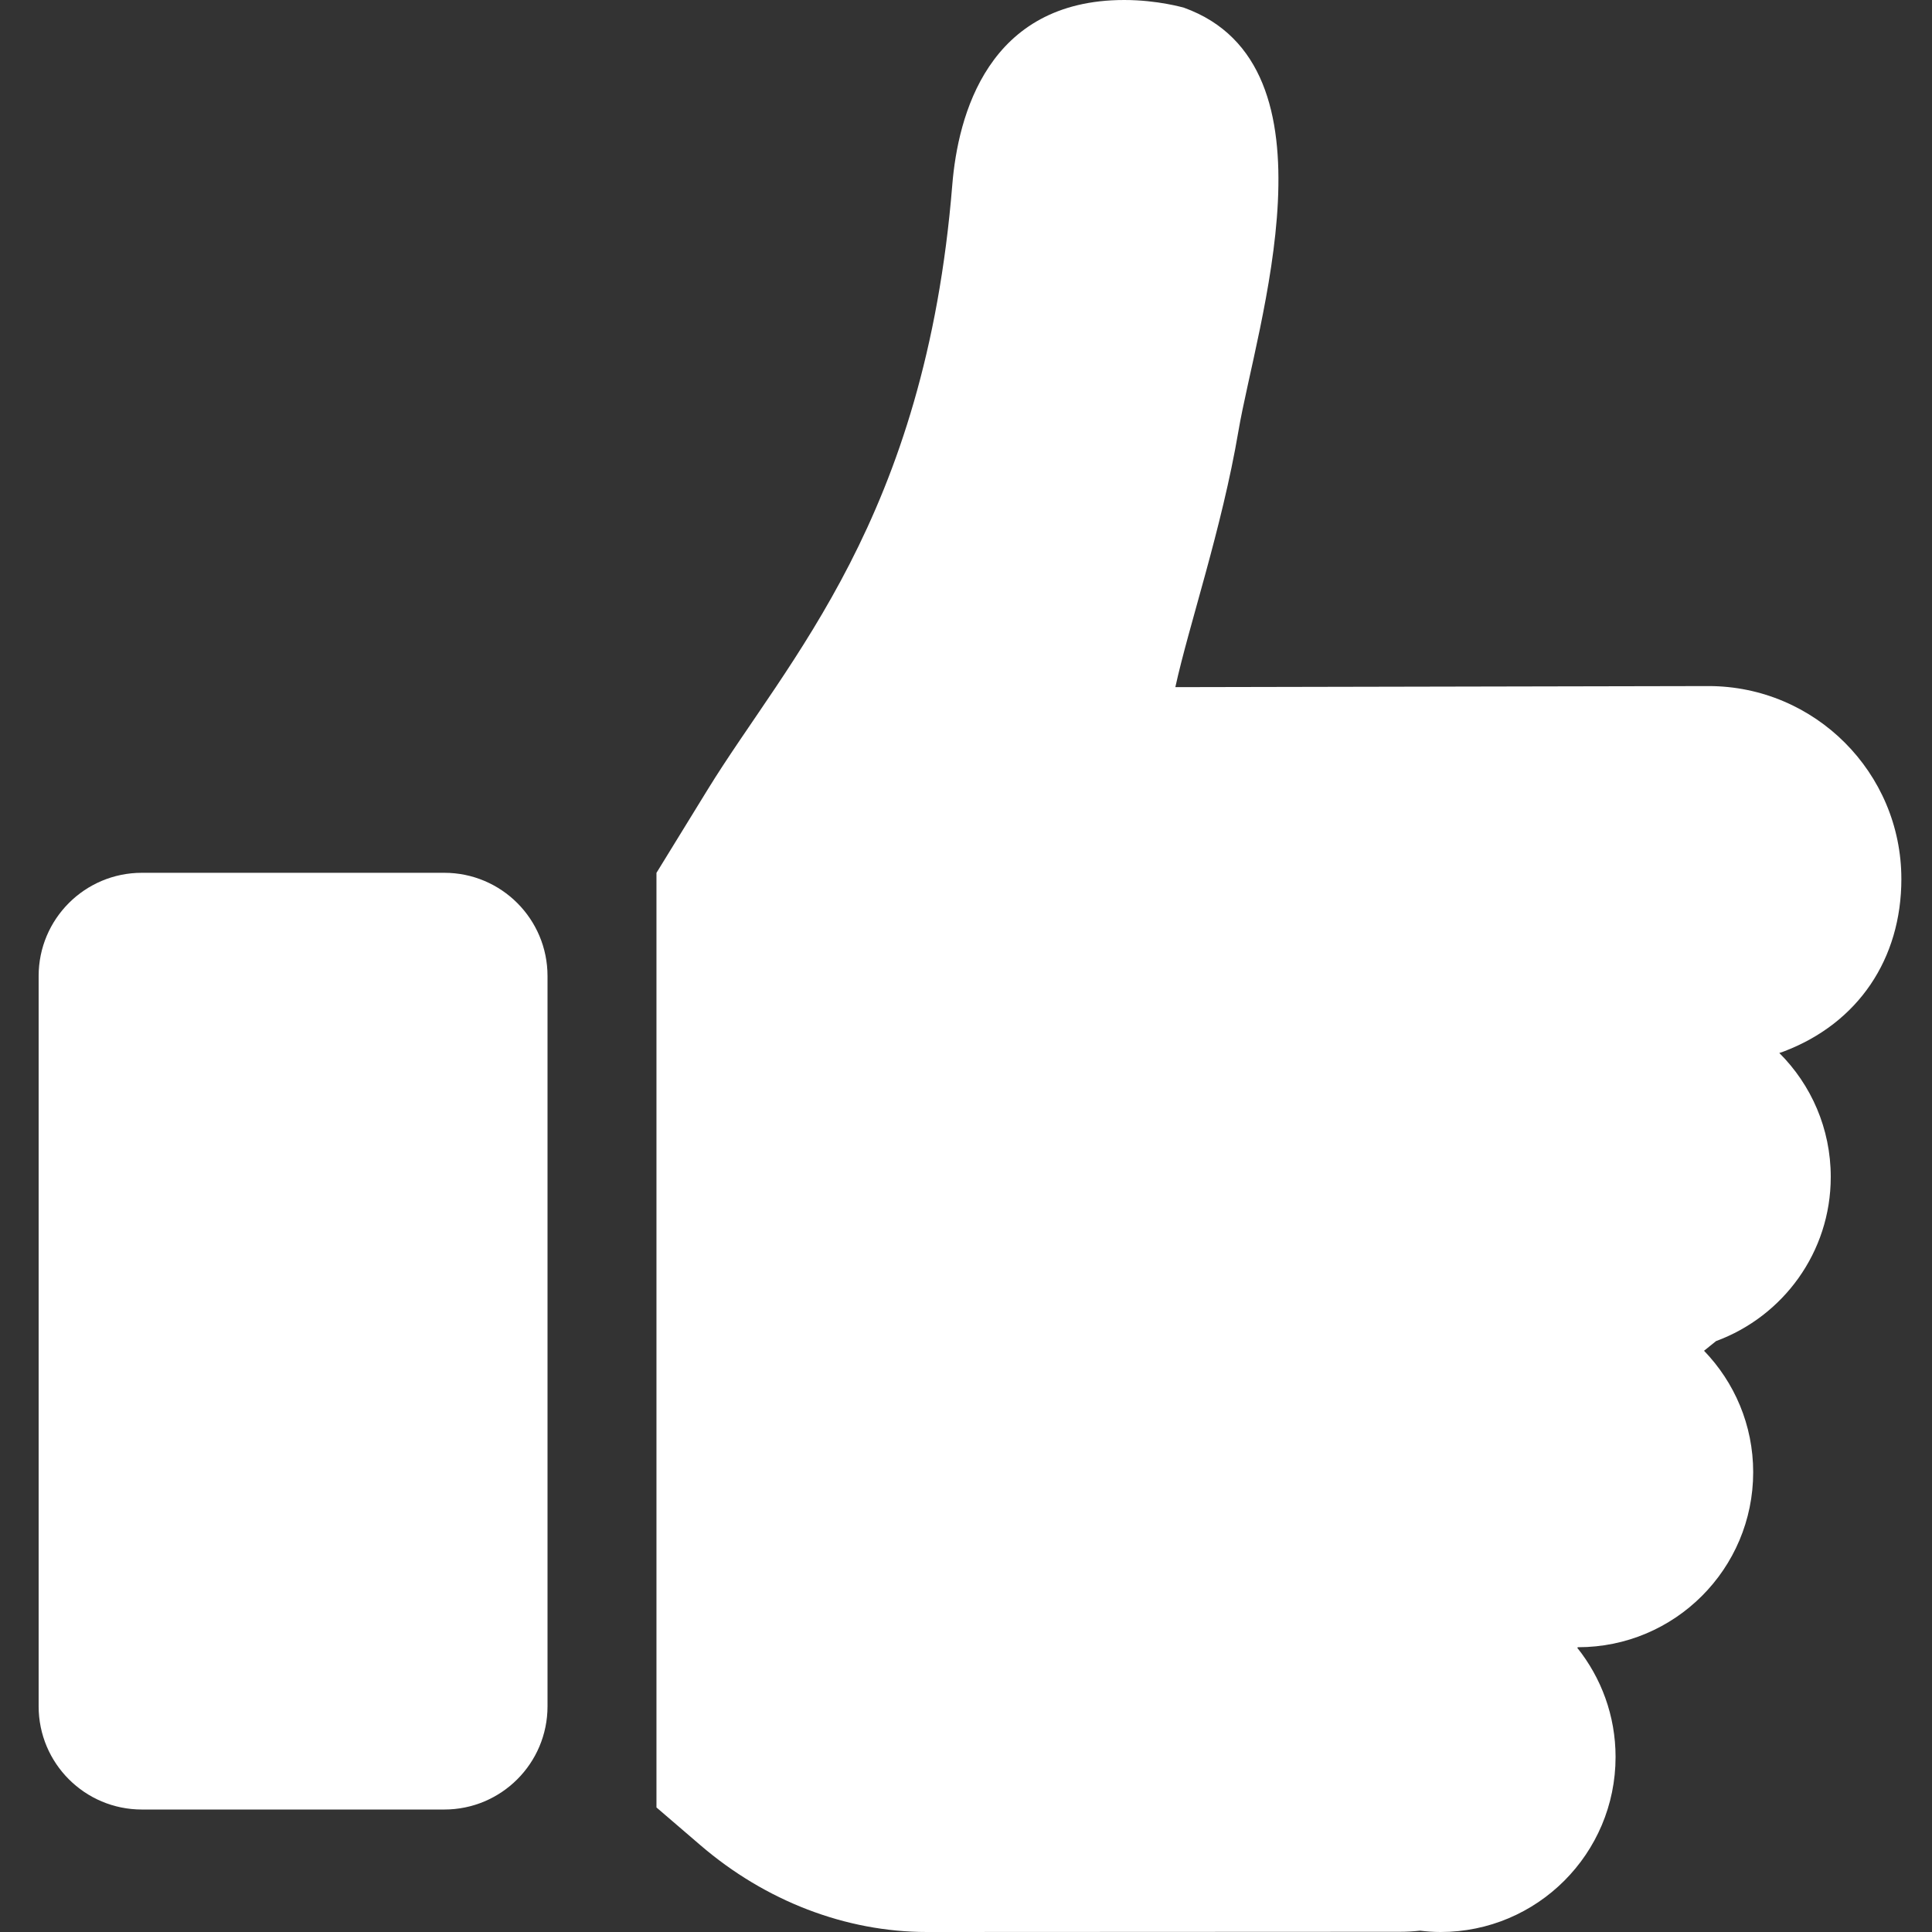
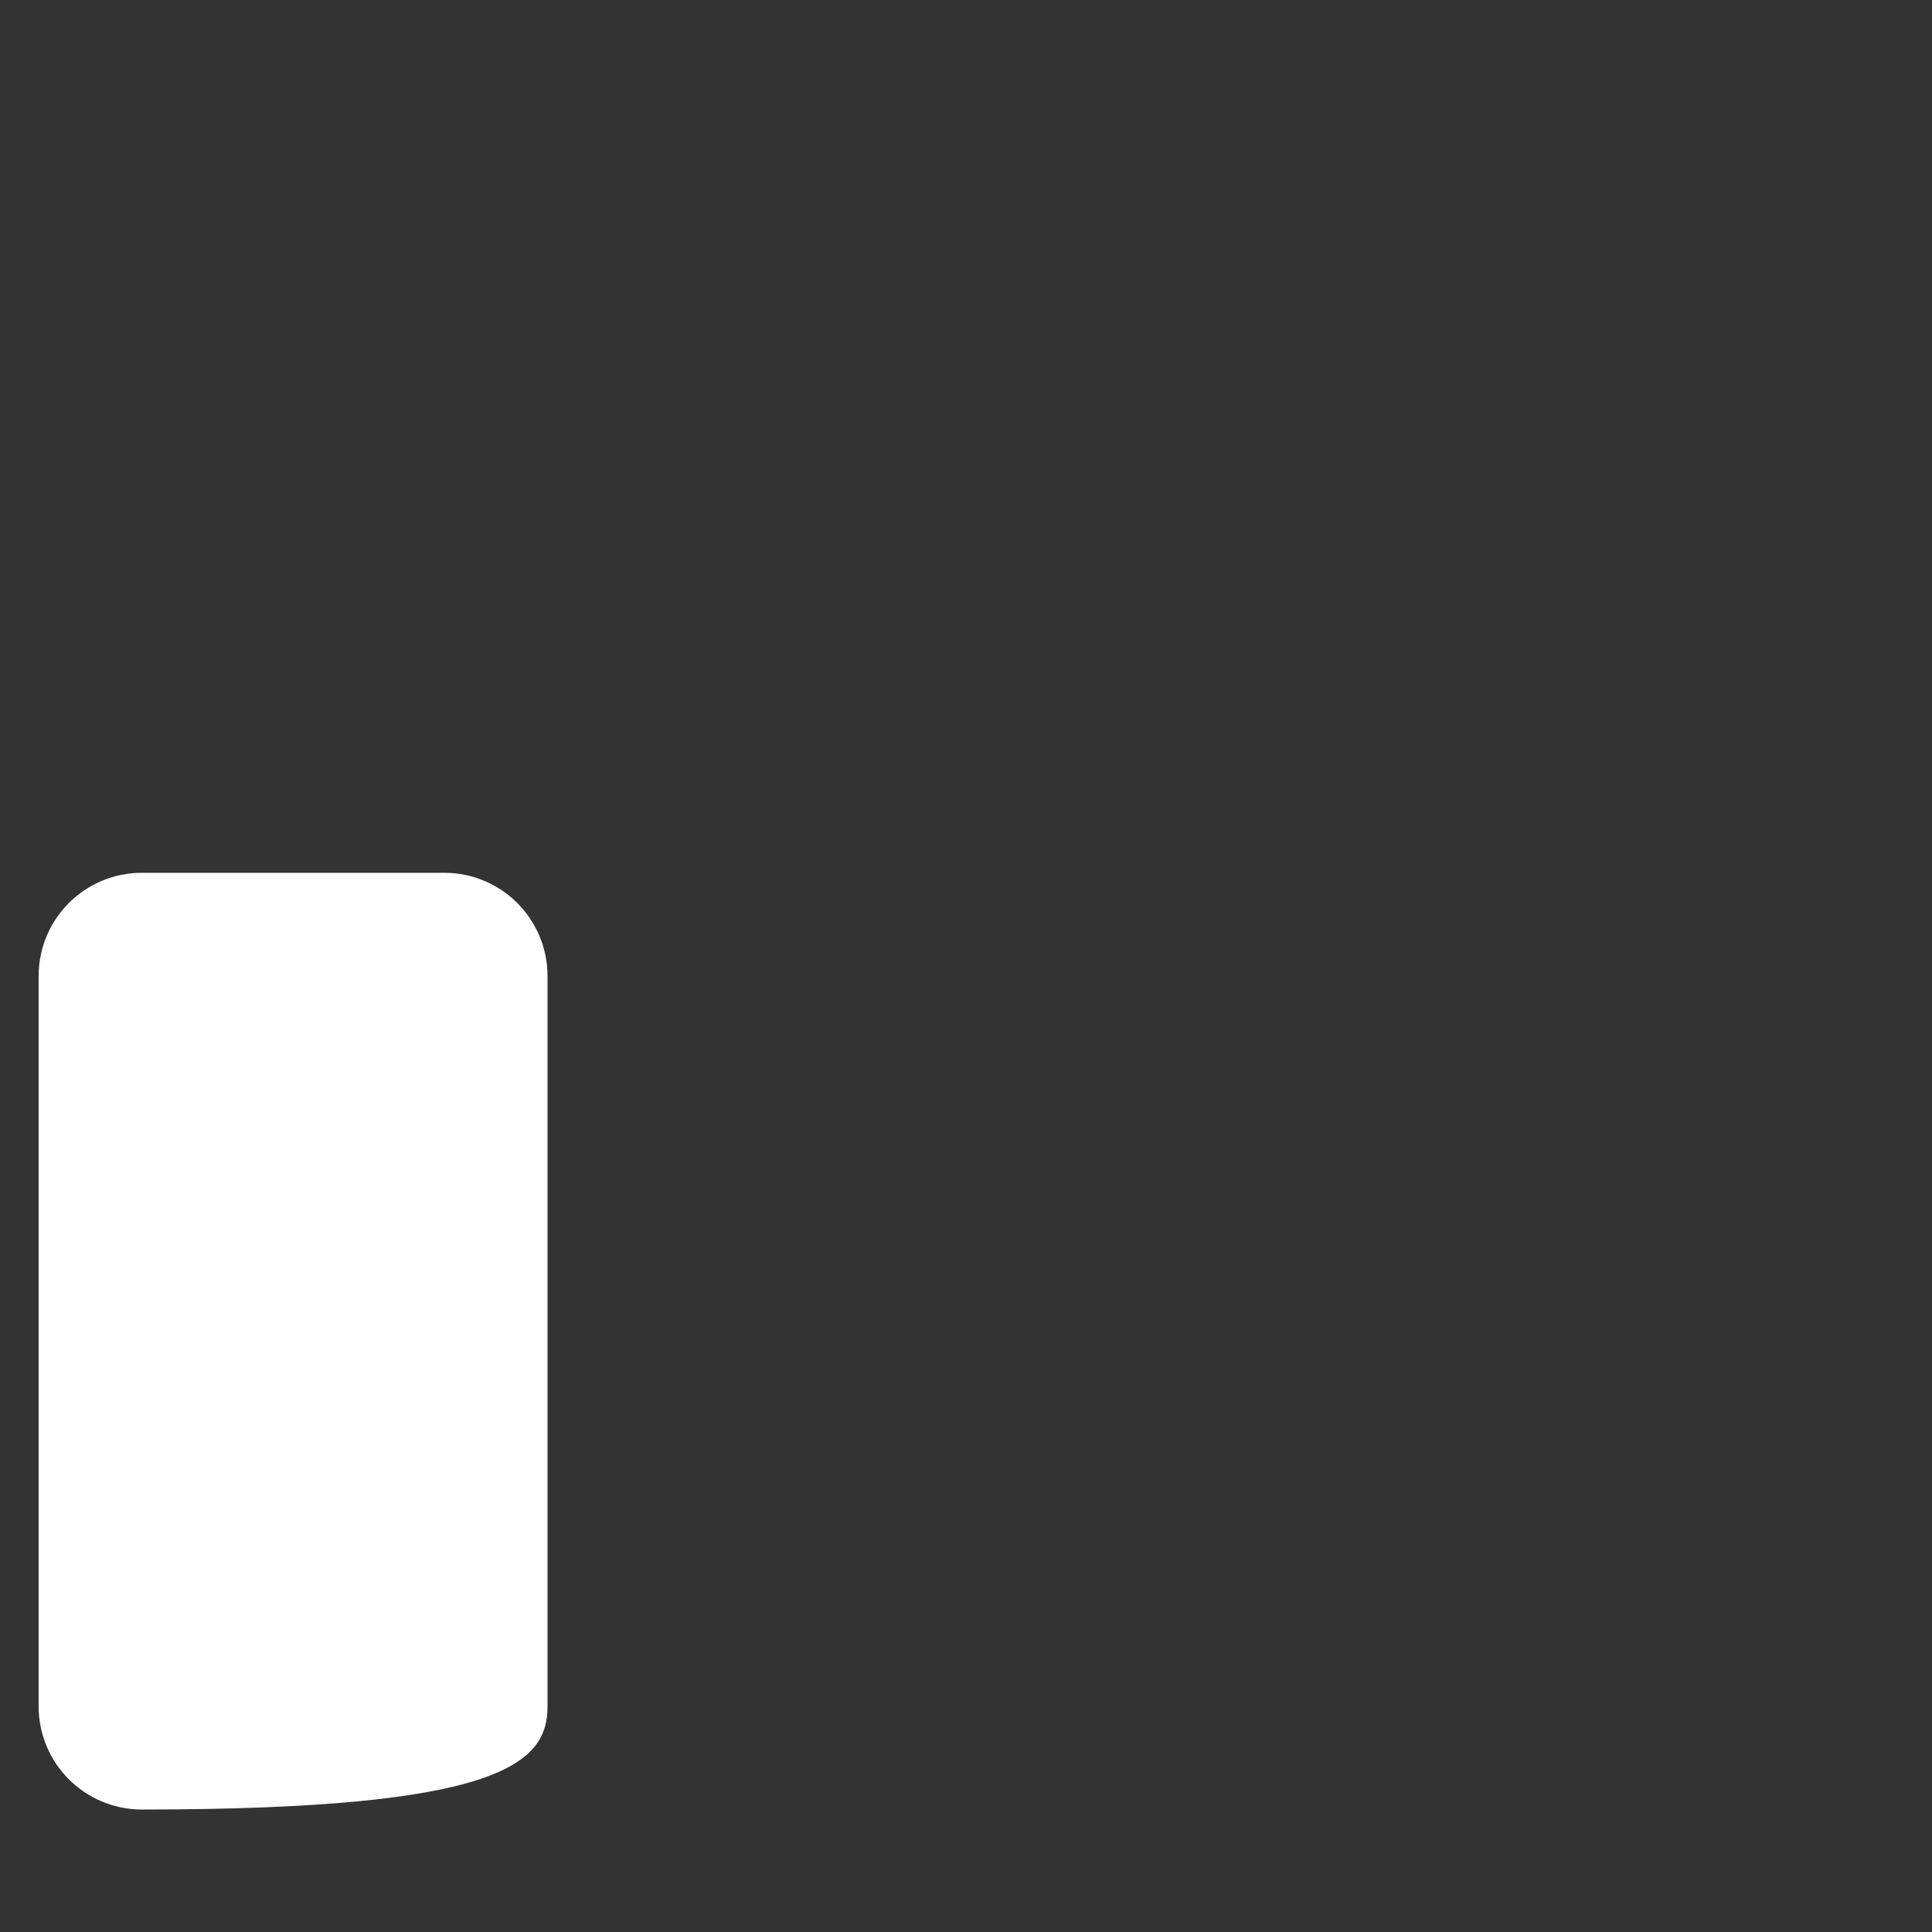
<svg xmlns="http://www.w3.org/2000/svg" preserveAspectRatio="xMidYMid slice" width="200px" height="200px" viewBox="0 0 200 200" fill="none">
  <rect x="0" y="0" width="200" height="200" fill="#333333" stroke="none" />
-   <path d="M196.828 90.99C196.828 79.979 187.872 71.022 176.861 71.022L121.671 71.133C123.073 64.722 126.474 54.791 128.201 44.631C130.043 33.782 139.127 6.784 122.574 0.802C122.547 0.796 119.862 0 116.378 0C102.245 0 99.162 11.991 98.58 19.14C95.778 53.698 81.53 68.273 73.243 81.76L67.957 90.358V187.107L72.493 191.003C79.235 196.804 87.568 200 95.955 200L144.899 199.978C145.61 199.978 146.317 199.938 147.01 199.864C147.705 199.946 148.408 200 149.123 200C159.132 200 167.243 191.887 167.243 181.878C167.243 177.6 165.752 173.676 163.274 170.574L163.272 170.57L163.361 170.52H163.367C173.376 170.52 181.489 162.409 181.489 152.399C181.489 147.514 179.544 143.089 176.402 139.83L177.648 138.828C184.573 136.279 189.519 129.643 189.519 121.837C189.519 116.824 187.484 112.286 184.195 109.006L184.644 108.852C192.378 105.921 196.829 99.243 196.829 90.992L196.828 90.99Z" fill="white" />
-   <path d="M45.995 90.352H14.684C8.784 90.352 4 95.134 4 101.036V176.637C4 182.537 8.782 187.321 14.684 187.321H45.995C51.894 187.321 56.679 182.539 56.679 176.637V101.036C56.677 95.134 51.894 90.352 45.995 90.352Z" fill="white" />
+   <path d="M45.995 90.352H14.684C8.784 90.352 4 95.134 4 101.036V176.637C4 182.537 8.782 187.321 14.684 187.321C51.894 187.321 56.679 182.539 56.679 176.637V101.036C56.677 95.134 51.894 90.352 45.995 90.352Z" fill="white" />
</svg>